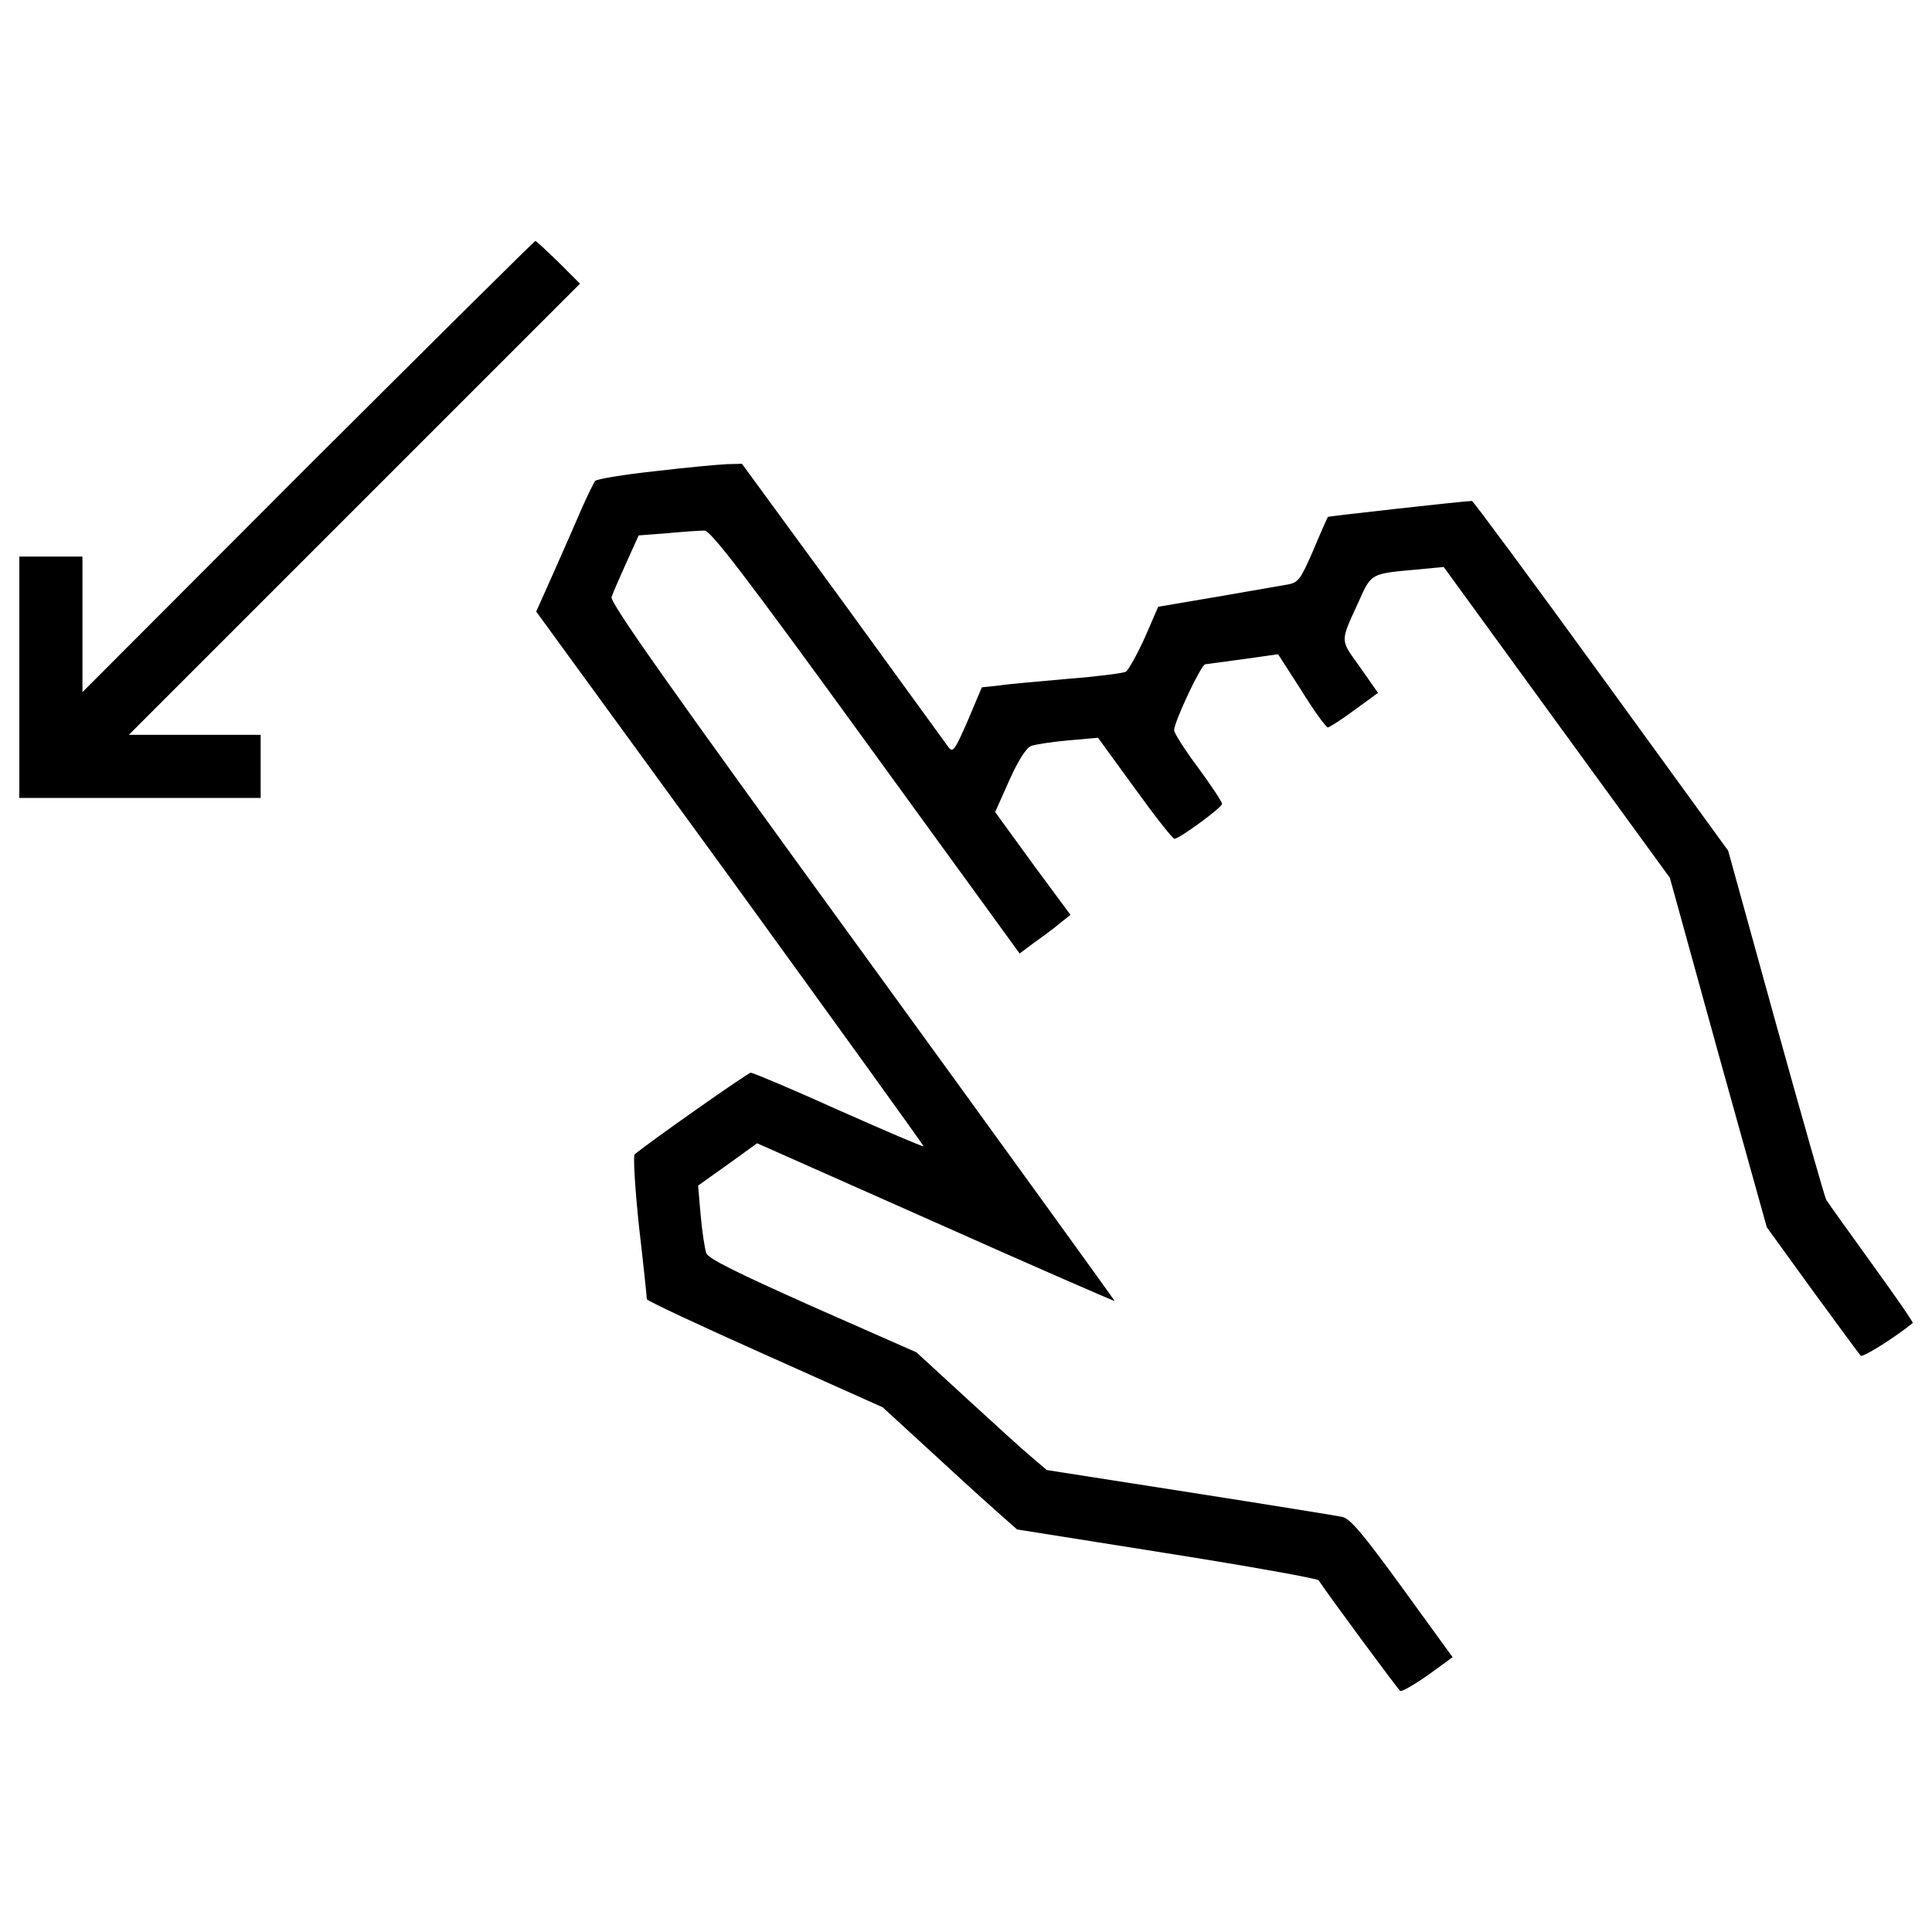
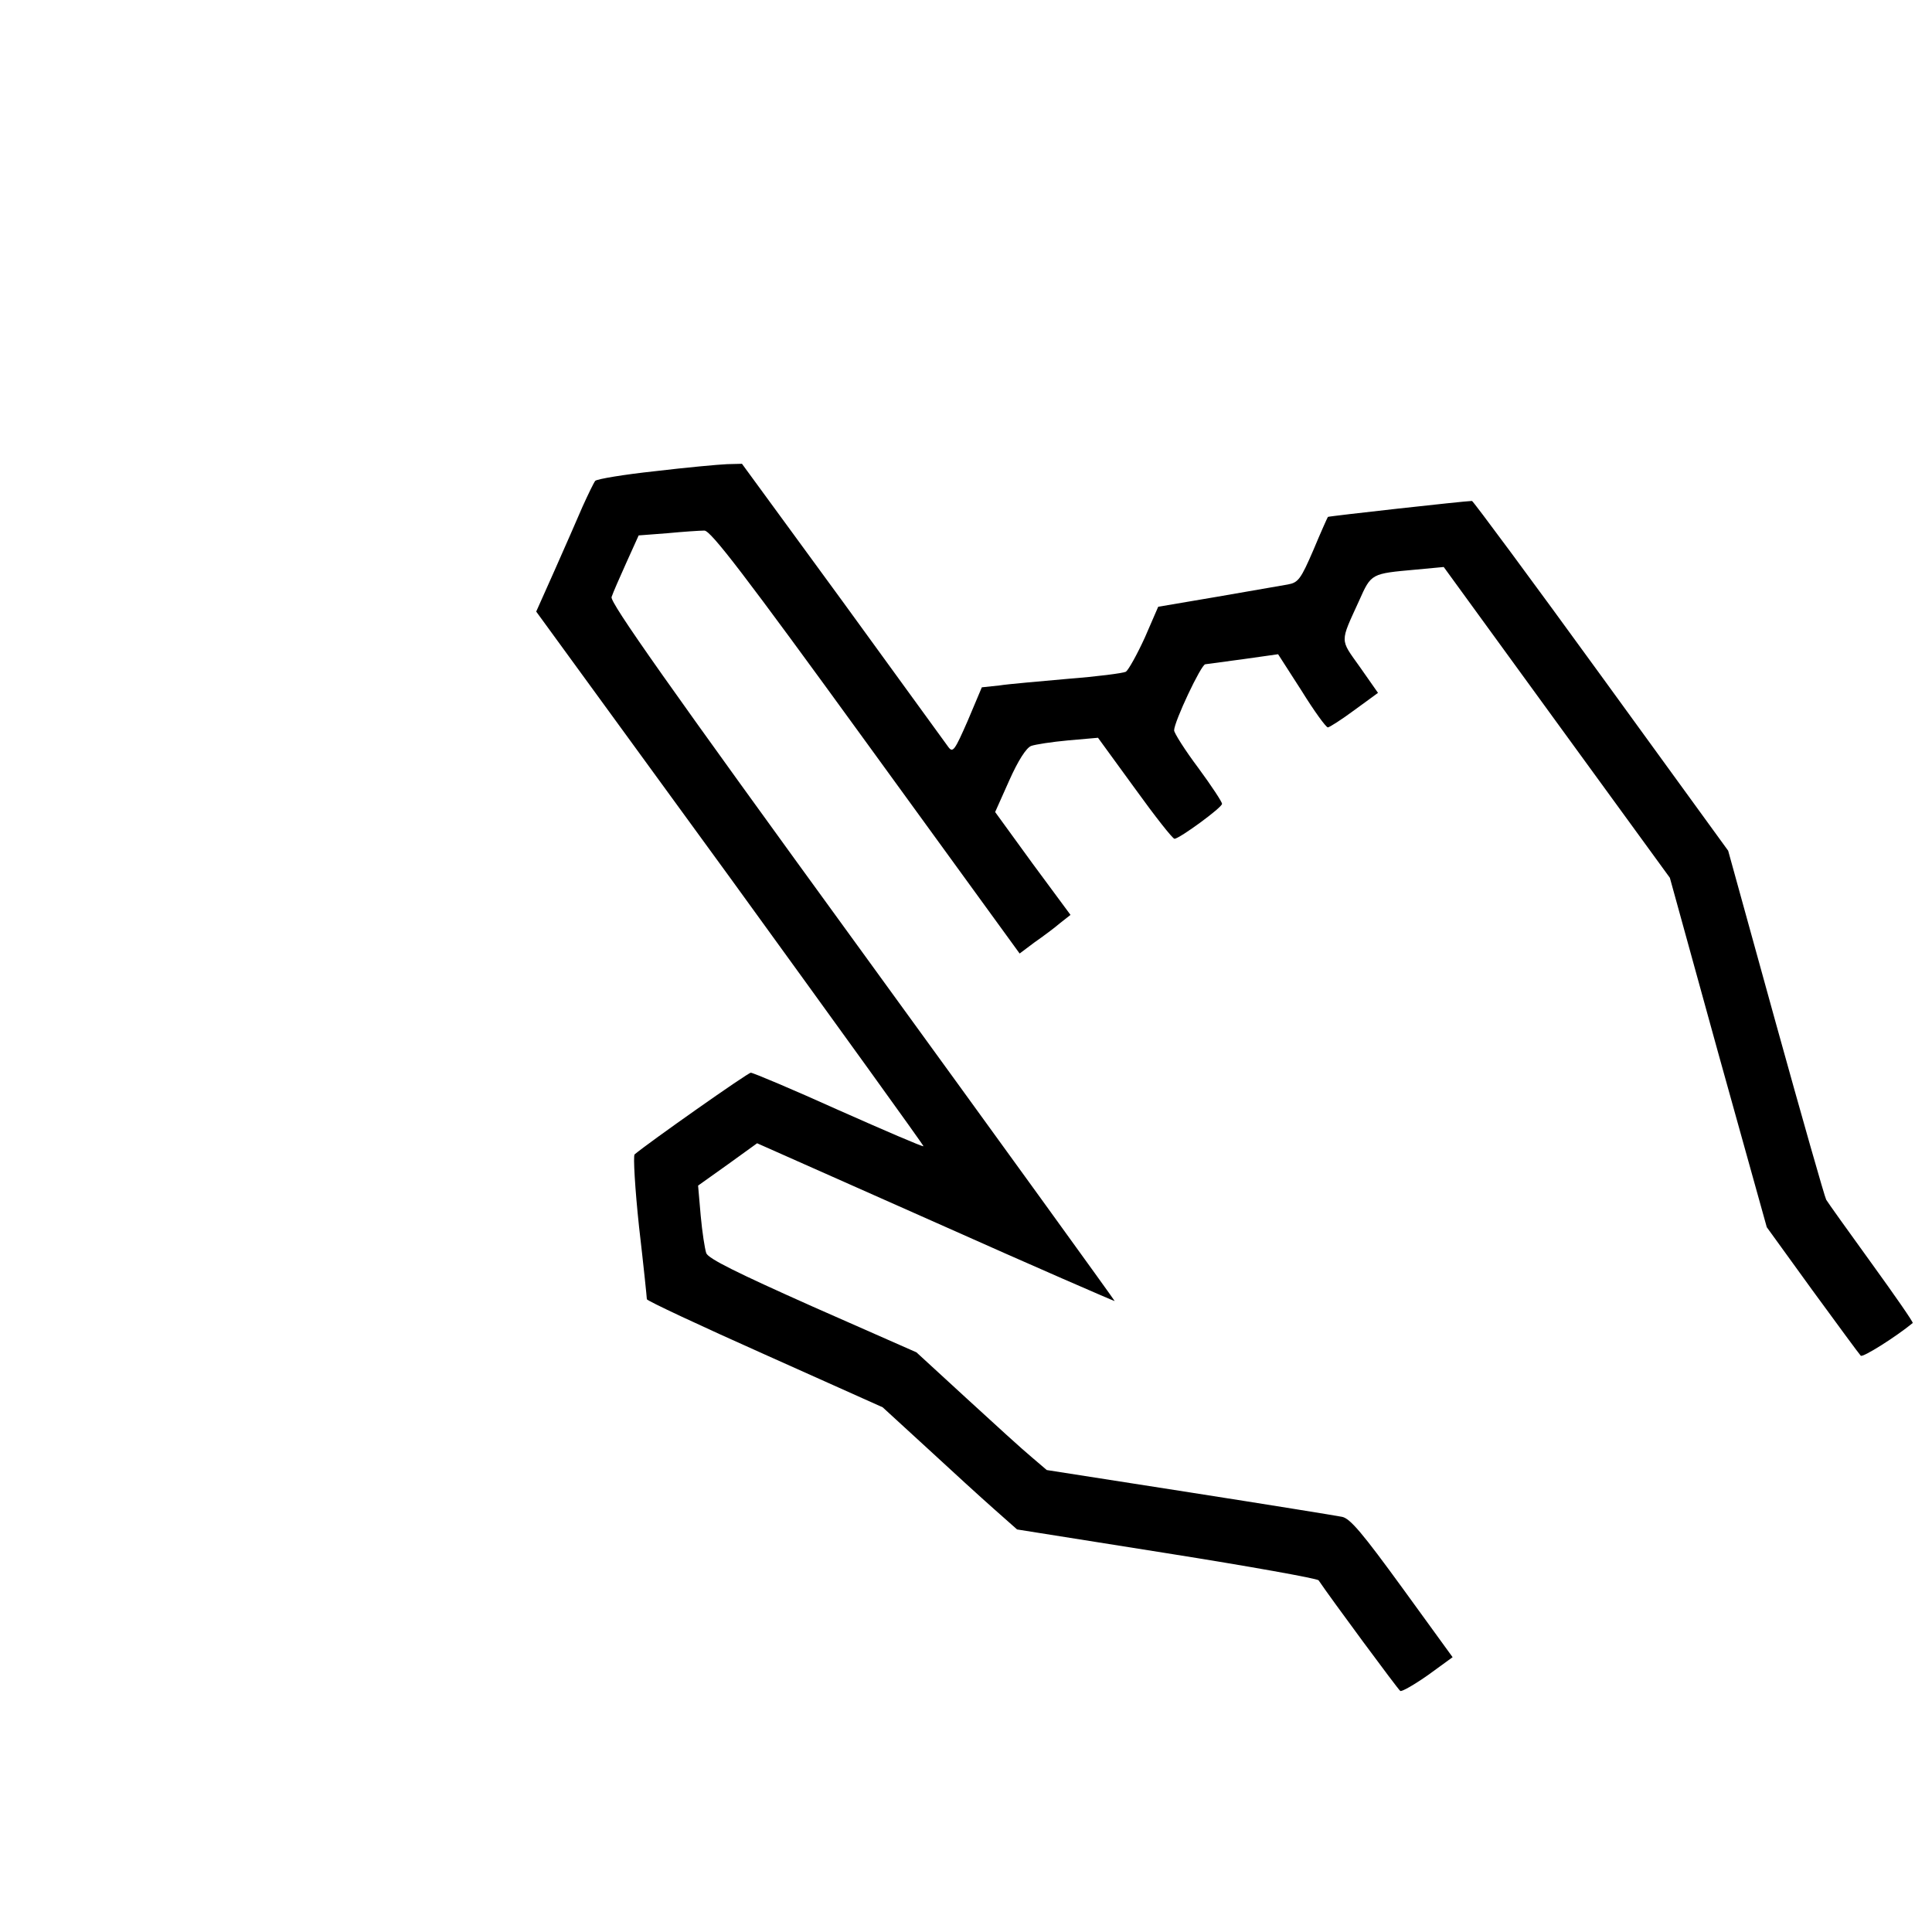
<svg xmlns="http://www.w3.org/2000/svg" fill="#000000" width="800px" height="800px" viewBox="0 0 1000 1000" version="1.1" enable-background="new 0 0 1000 1000" xml:space="preserve">
  <g>
    <g transform="translate(0,511) scale(0.1,-0.1)">
-       <path d="M1593.3,2696.1L426.7,1527.6v351.7v349.8H263.4H100v-624.6V979.8h624.6h624.6v163.4v163.4h-340.2H667l1168.5,1168.5l1166.6,1166.6l-111.5,111.5c-61.5,59.6-115.3,109.6-119.2,109.6C2765.7,3862.7,2237.2,3338,1593.3,2696.1z" />
      <path d="M3390.3,2671.1c-161.4-17.3-299.8-40.4-309.4-50c-7.7-9.6-36.5-69.2-65.3-132.6c-26.9-63.4-92.3-211.4-144.1-328.7l-96.1-215.3L3780.5,564.7c551.6-761.1,1001.3-1383.8,999.4-1387.6c-3.8-3.8-199.9,80.7-438.2,186.4c-238.3,107.6-444,194.1-455.5,194.1c-15.4,0-528.5-361.3-601.6-422.8c-7.7-7.7,1.9-176.8,23.1-374.8c23.1-198,40.4-367.1,40.4-374.8s274.8-136.4,611.2-286.4l609.3-272.9l230.6-211.4c126.8-117.2,282.5-259.5,347.9-317.1l117.3-103.8l774.5-123c424.7-67.3,778.4-130.7,786.1-140.3c63.4-94.2,411.3-565,422.8-572.7c9.6-3.8,73,32.7,144.1,82.6l126.8,92.2L7259.2-3110c-205.6,282.5-271,361.3-313.3,369c-28.8,5.8-384.4,63.4-789.9,126.8l-738,115.3l-78.8,67.3c-44.2,36.5-194.1,173-336.3,303.7l-259.5,238.3l-536.2,236.4c-392.1,174.9-540.1,247.9-551.6,276.8c-7.7,23-21.1,109.5-28.8,194.1l-13.5,155.7L3767-917.1l151.8,109.6l926.4-411.3c507.4-226.8,924.4-407.4,924.4-405.5c0,3.8-588.1,816.8-1306.9,1806.6c-1018.6,1401.1-1305,1808.5-1297.3,1837.4c7.7,23.1,42.3,101.9,76.9,178.7l63.4,140.3l149.9,11.5c80.7,7.7,167.2,13.5,190.3,13.5c32.7,0,205.6-224.9,836-1093.6l795.7-1095.5l76.9,57.7c44.2,30.8,103.8,75,132.6,99.9l53.8,42.3l-196,265.2l-194.1,267.2l73,163.4c46.1,103.8,88.4,169.1,113.4,178.7c21.1,7.7,107.6,21.1,192.2,28.8l153.8,13.5l190.3-261.4c103.8-144.1,196-261.4,205.6-261.4c25,0,246,161.4,246,180.7c1.9,7.7-53.8,92.3-123,186.4c-69.2,92.2-124.9,180.7-124.9,194.1c0,44.2,140.3,342.1,161.5,342.1c11.5,1.9,101.9,13.5,199.9,26.9l176.8,25l121.1-188.4c65.4-105.7,126.9-190.3,136.5-190.3c7.7,0,71.1,40.4,138.4,90.3l121.1,88.4l-94.2,134.5c-103.8,146.1-103.8,123-3.8,342.1c63.4,142.2,61.5,140.3,294,161.4l144.2,13.5l584.3-803.4l586.2-805.3l249.8-905.2l251.8-903.3l236.4-326.7c130.7-178.8,242.2-330.6,249.9-338.3c9.6-11.5,182.6,98,269.1,169.1c3.8,3.8-92.3,142.2-213.3,309.4s-226.8,315.2-234.5,328.6c-7.7,13.5-124.9,424.8-261.4,916.8l-246,889.8l-657.3,905.2c-361.3,497.8-663.1,905.2-668.8,905.2c-34.6,0-741.9-78.8-745.7-82.6c-1.9-1.9-36.5-78.8-75-171.1c-65.4-151.8-78.8-169.1-132.6-178.7c-32.7-5.8-197.9-34.6-365.2-63.4l-305.6-51.9l-69.2-159.5c-40.4-88.4-84.6-167.2-98-176.8c-15.4-7.7-149.9-25-297.9-36.5c-148-13.5-309.4-26.9-357.5-34.6l-90.3-9.6l-73-173c-67.3-153.8-76.9-167.2-99.9-136.5c-13.5,19.2-259.5,357.5-545.8,751.5l-522.8,715l-76.9-1.9C3719,2705.7,3551.8,2690.3,3390.3,2671.1z" />
    </g>
  </g>
</svg>